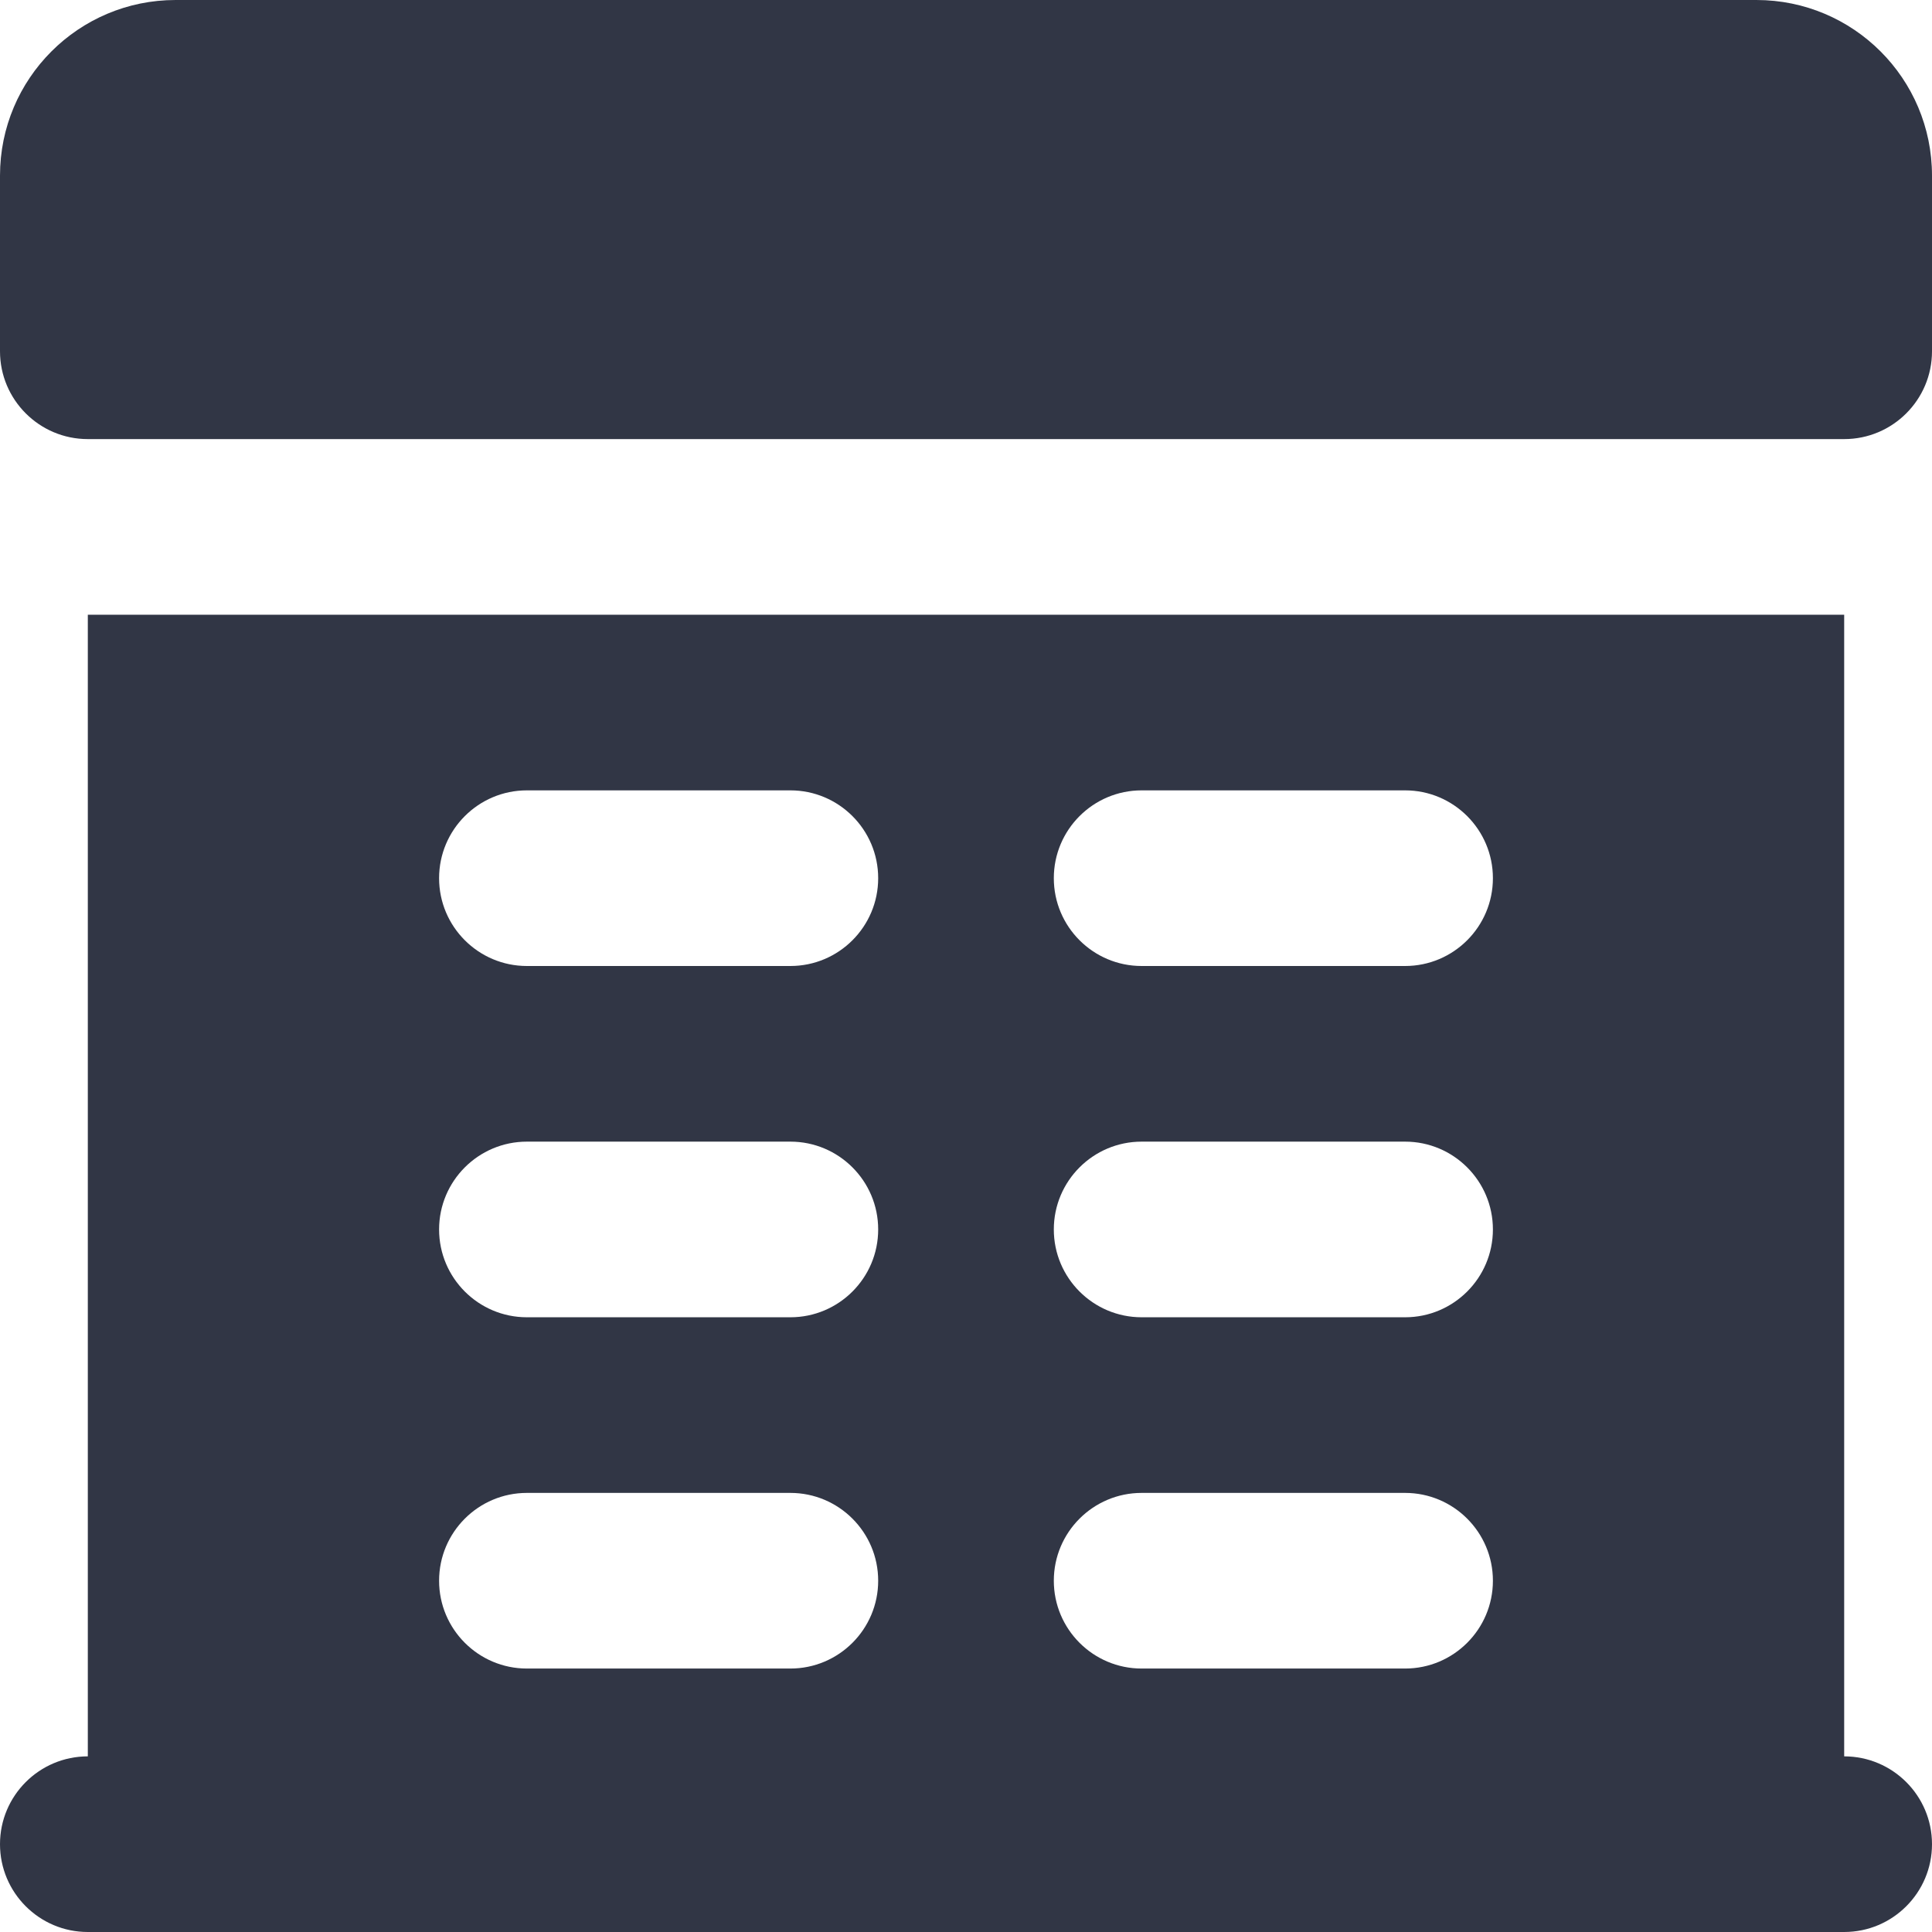
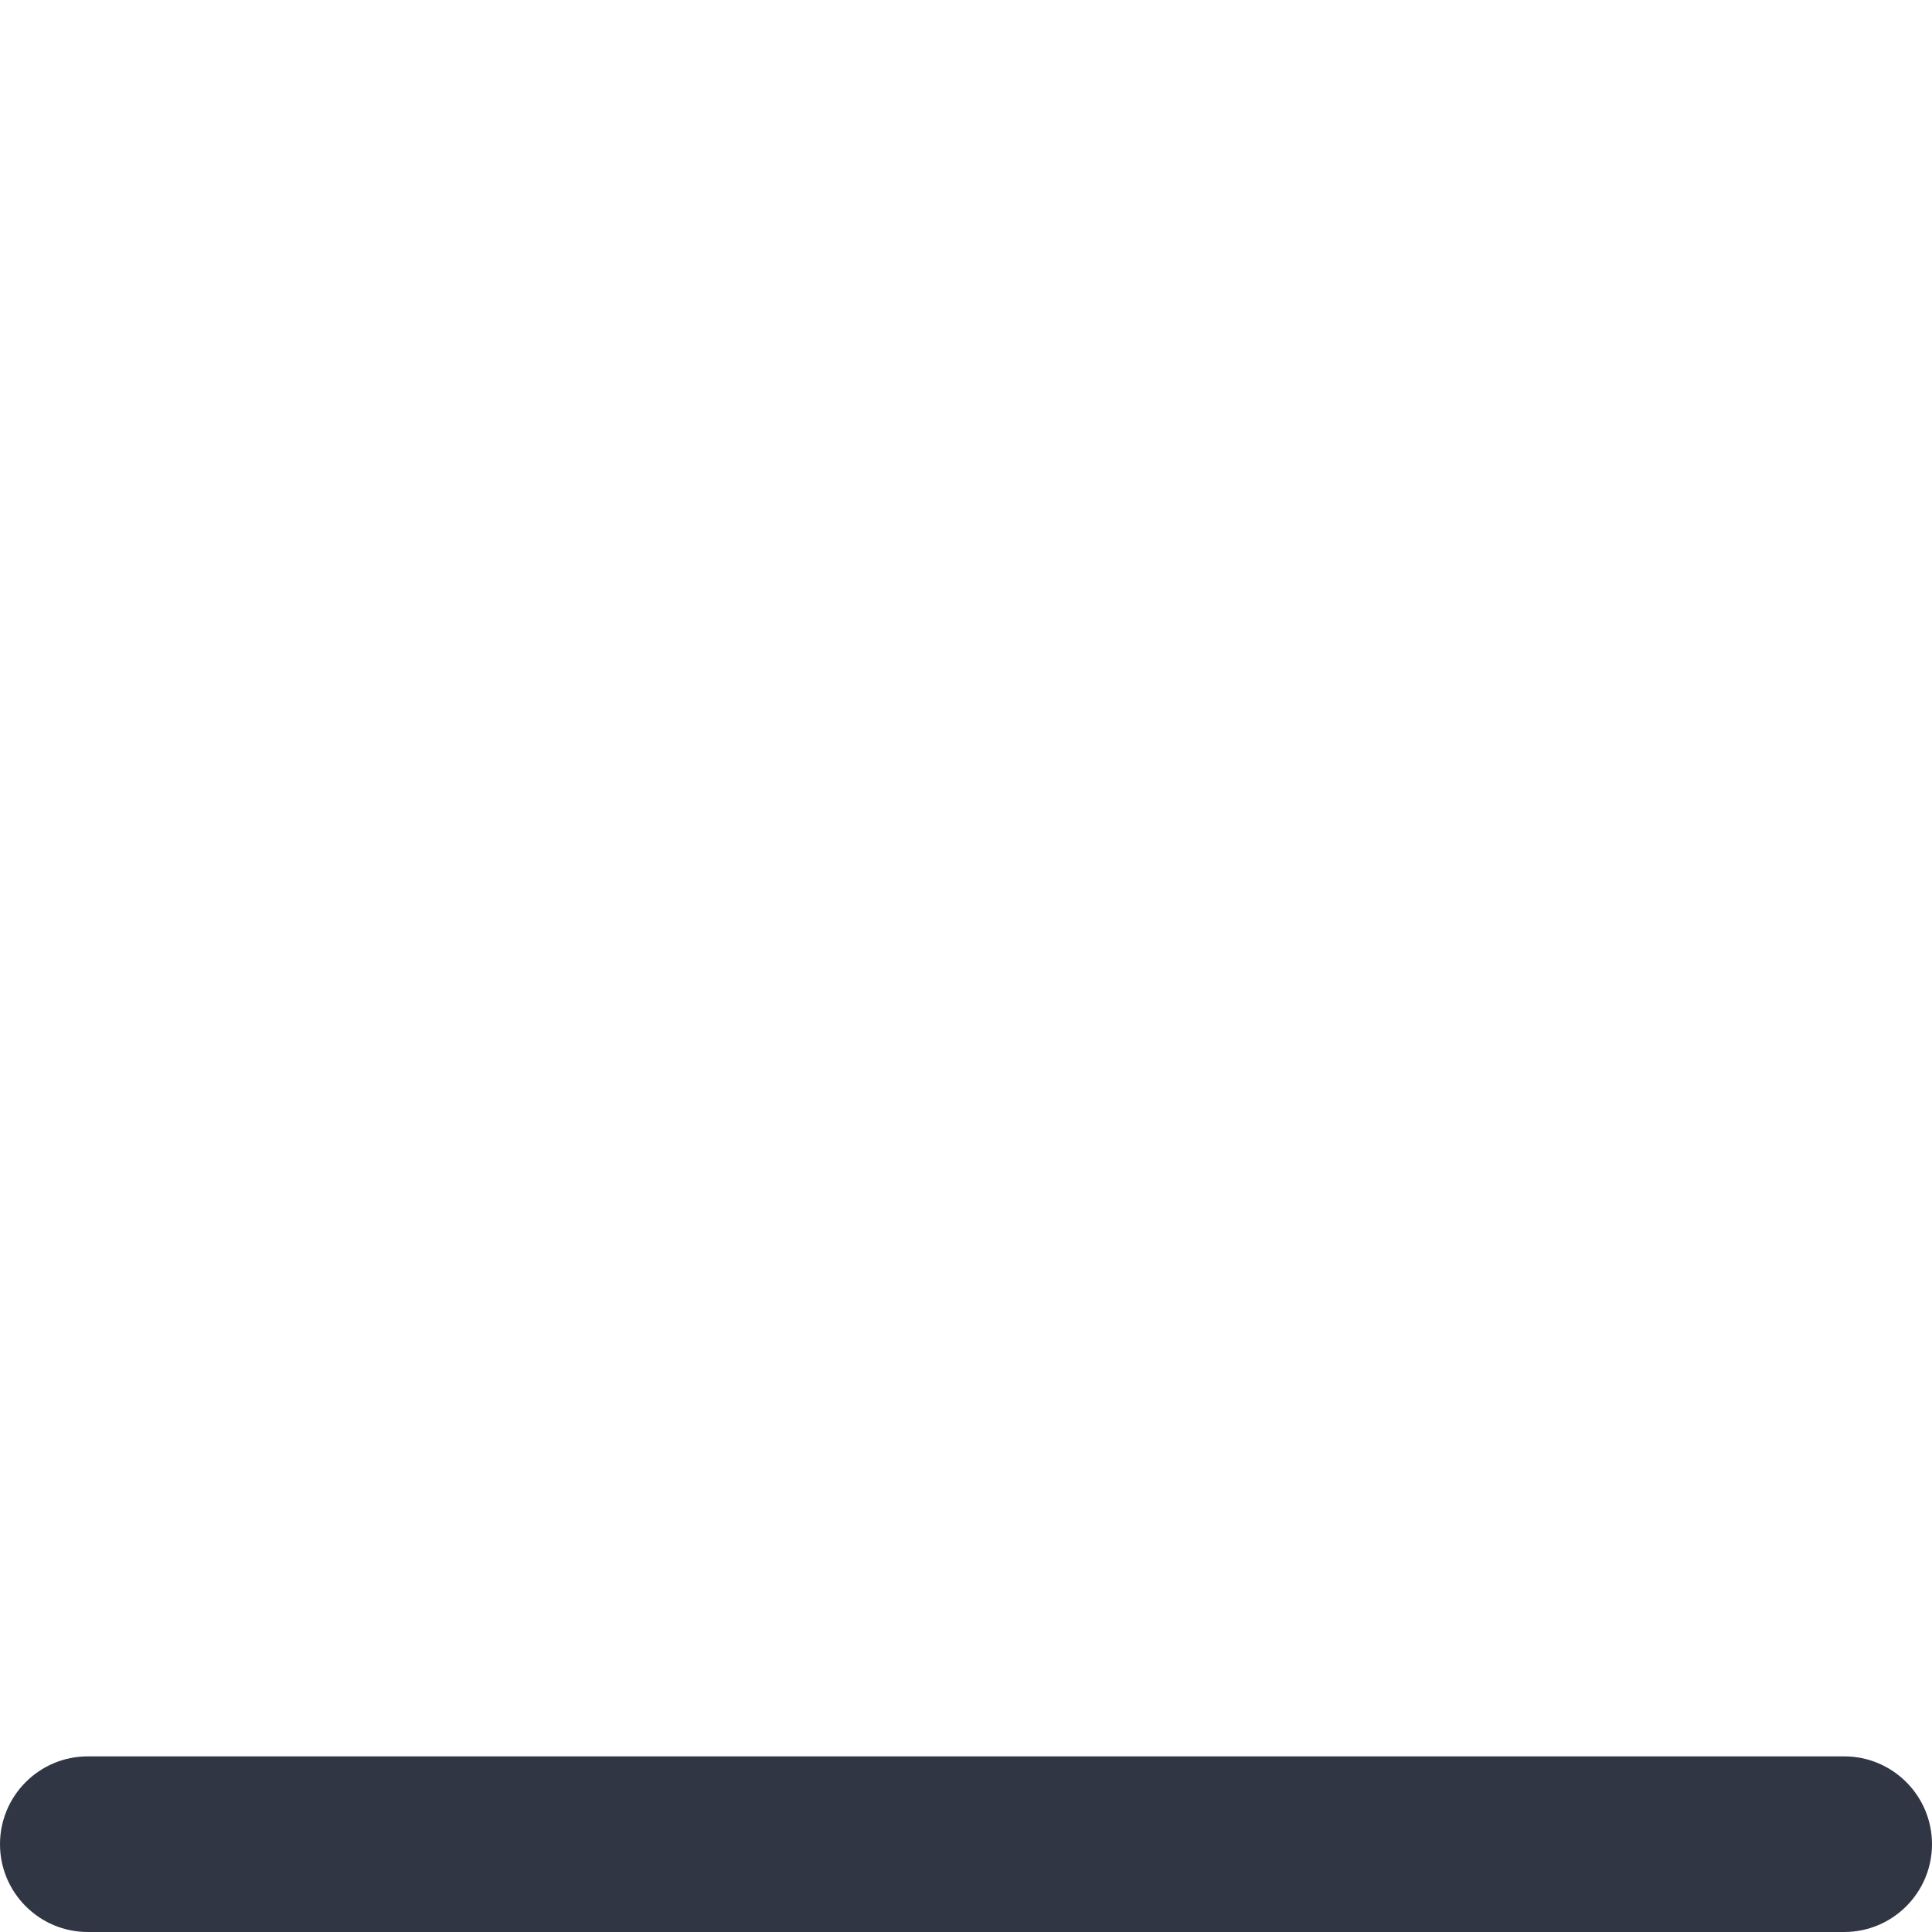
<svg xmlns="http://www.w3.org/2000/svg" width="22px" height="22px" viewBox="0 0 22 22" version="1.1">
  <title>Bank</title>
  <desc>Created with Sketch.</desc>
  <defs />
  <g id="Page-1" stroke="none" stroke-width="1" fill="none" fill-rule="evenodd">
    <g id="Business-Solid" transform="translate(-313, -217)" fill="#313645" fill-rule="nonzero">
      <g id="Bank" transform="translate(313, 217)">
-         <path d="M21,21 C21,21.552 20.552,22 20,22 L2,22 C1.448,22 1,21.552 1,21 L1,7 L21,7 L21,21 Z M9,17 L6,17 C5.448,17 5,17.448 5,18 C5,18.552 5.448,19 6,19 L9,19 C9.552,19 10,18.552 10,18 C10,17.448 9.552,17 9,17 Z M16,17 L13,17 C12.448,17 12,17.448 12,18 C12,18.552 12.448,19 13,19 L16,19 C16.552,19 17,18.552 17,18 C17,17.448 16.552,17 16,17 Z M9,13 L6,13 C5.448,13 5,13.448 5,14 C5,14.552 5.448,15 6,15 L9,15 C9.552,15 10,14.552 10,14 C10,13.448 9.552,13 9,13 Z M16,13 L13,13 C12.448,13 12,13.448 12,14 C12,14.552 12.448,15 13,15 L16,15 C16.552,15 17,14.552 17,14 C17,13.448 16.552,13 16,13 Z M9,9 L6,9 C5.448,9 5,9.448 5,10 C5,10.552 5.448,11 6,11 L9,11 C9.552,11 10,10.552 10,10 C10,9.448 9.552,9 9,9 Z M16,9 L13,9 C12.448,9 12,9.448 12,10 C12,10.552 12.448,11 13,11 L16,11 C16.552,11 17,10.552 17,10 C17,9.448 16.552,9 16,9 Z" id="Path" />
        <path d="M21,20 C21.552,20 22,20.448 22,21 C22,21.552 21.552,22 21,22 L1,22 C0.448,22 0,21.552 0,21 C0,20.448 0.448,20 1,20 L21,20 Z" id="Path" />
-         <path d="M2,0 L20,0 C21.105,-2.22044605e-16 22,0.895 22,2 L22,4 C22,4.552 21.552,5 21,5 L1,5 C0.448,5 0,4.552 0,4 L0,2 C-2.22044605e-16,0.895 0.895,2.22044605e-16 2,0 Z" id="Path" />
      </g>
    </g>
  </g>
</svg>